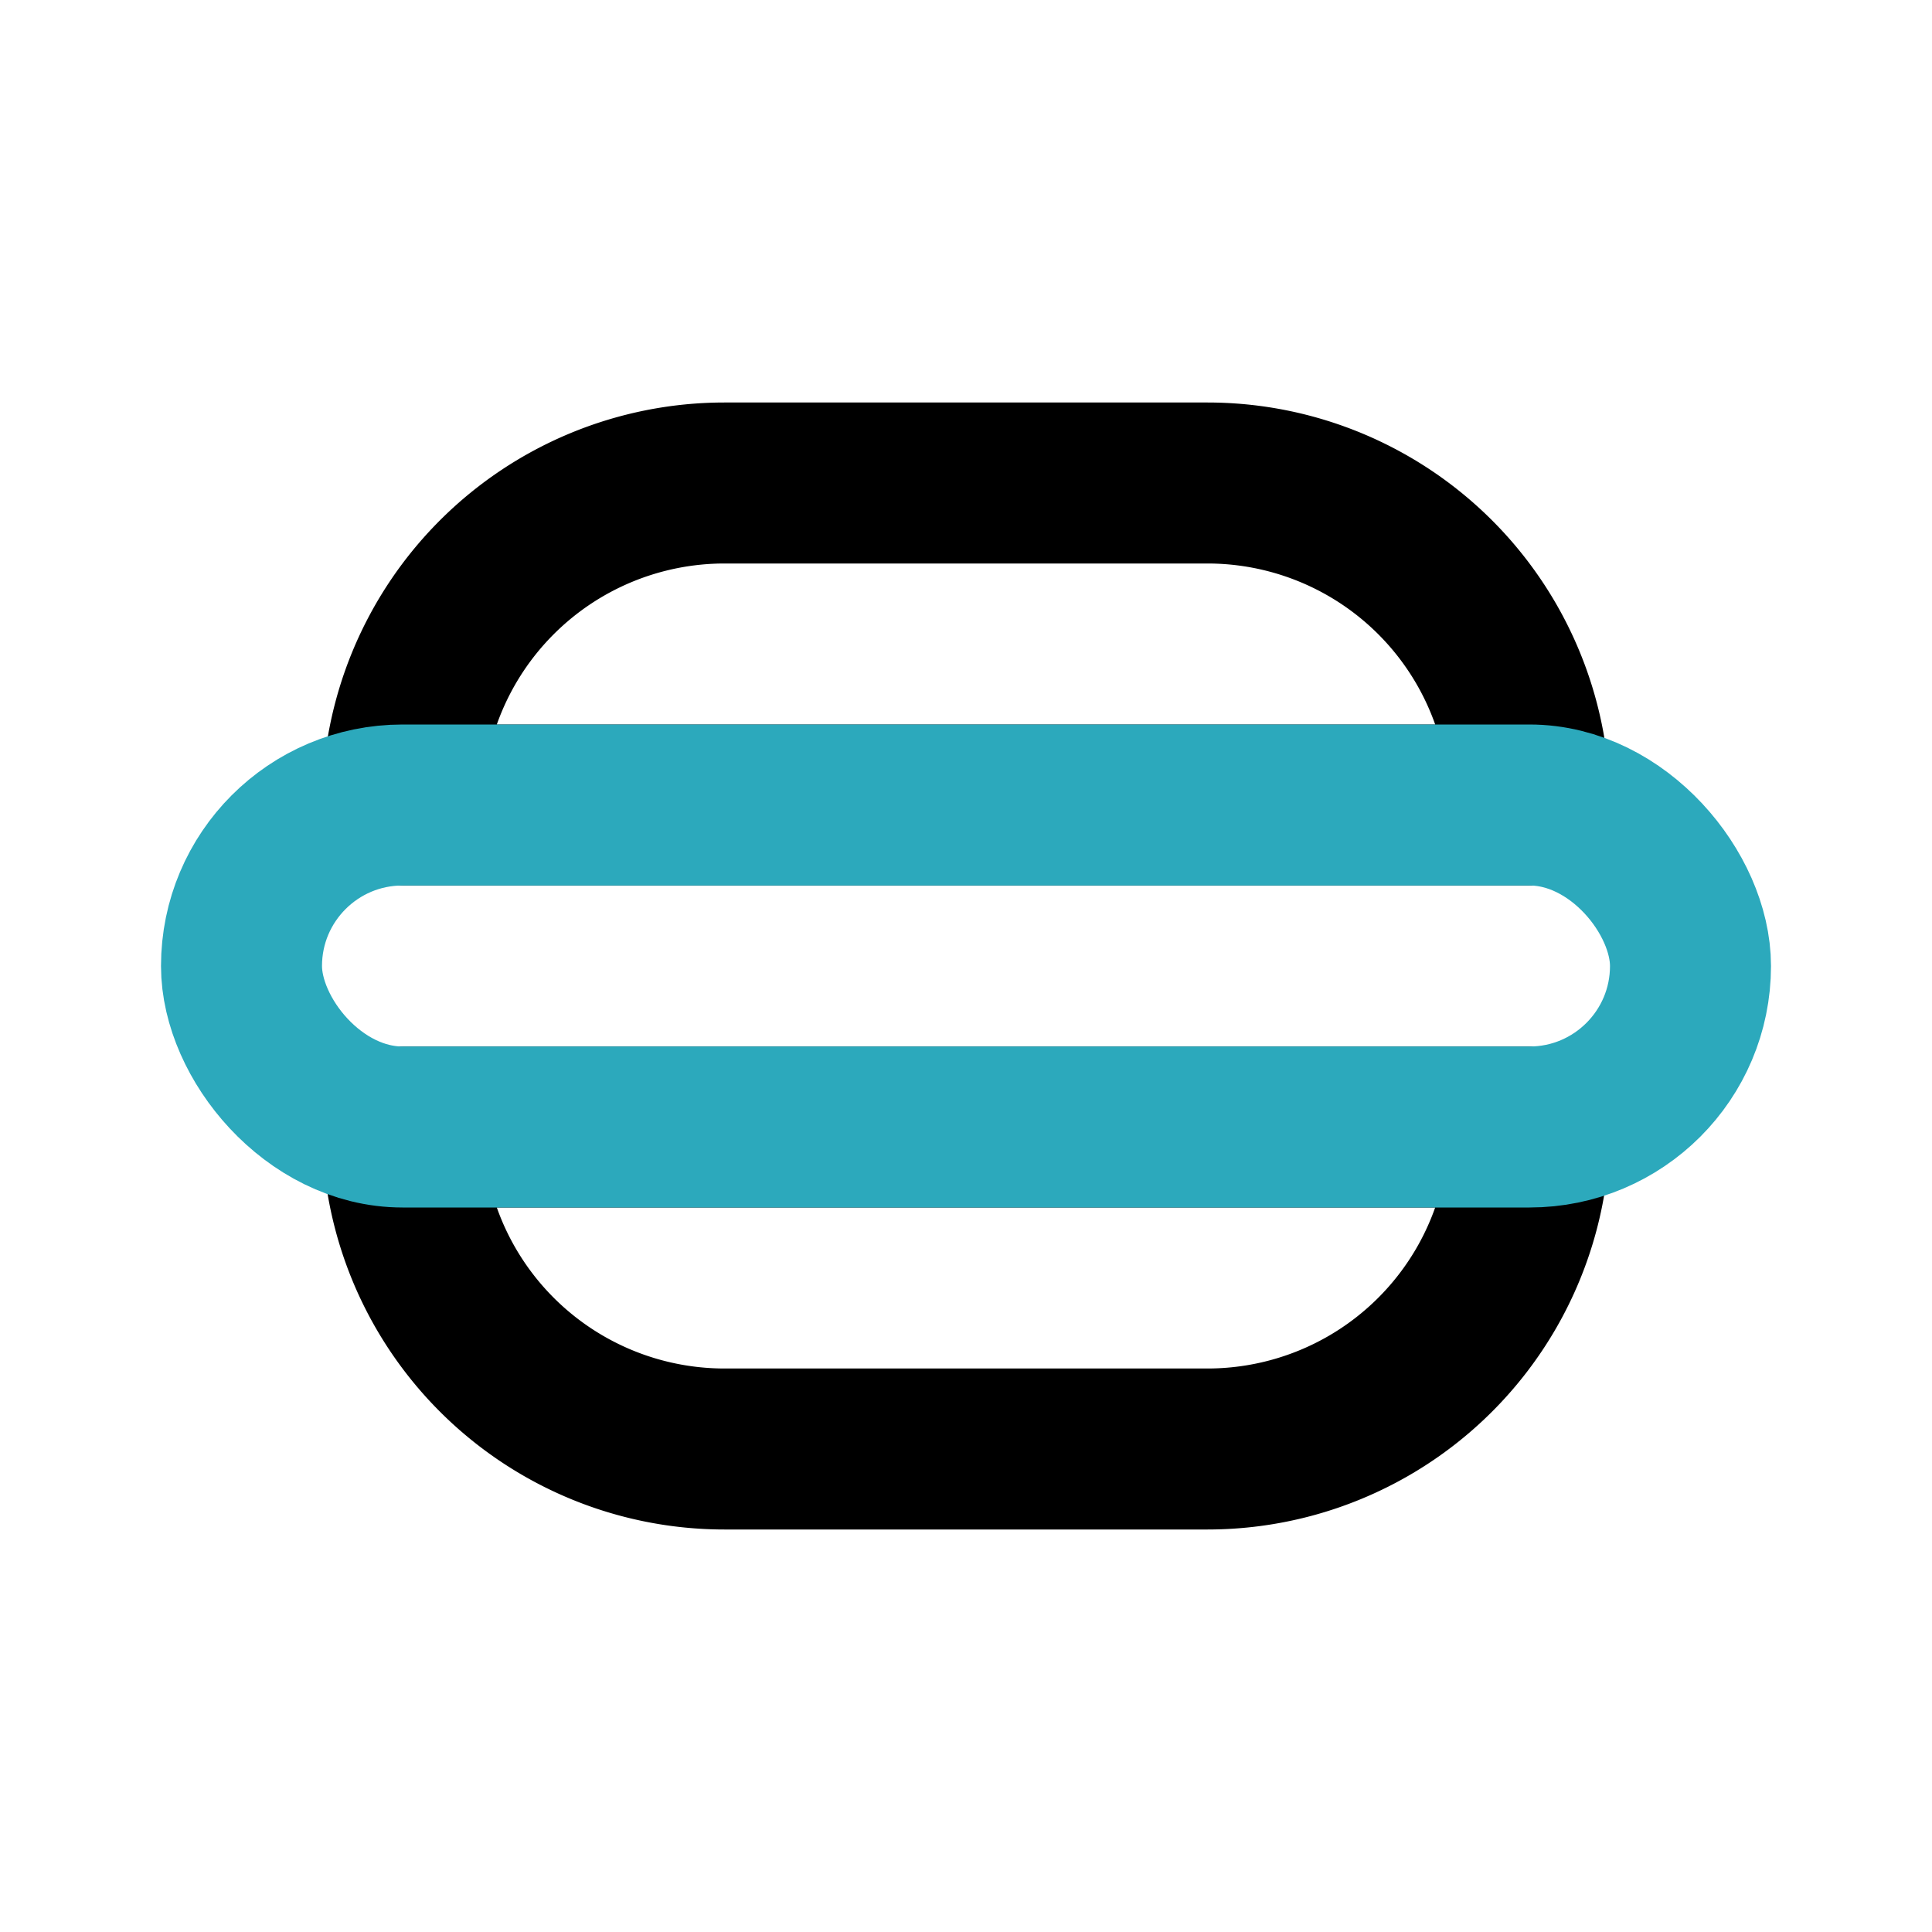
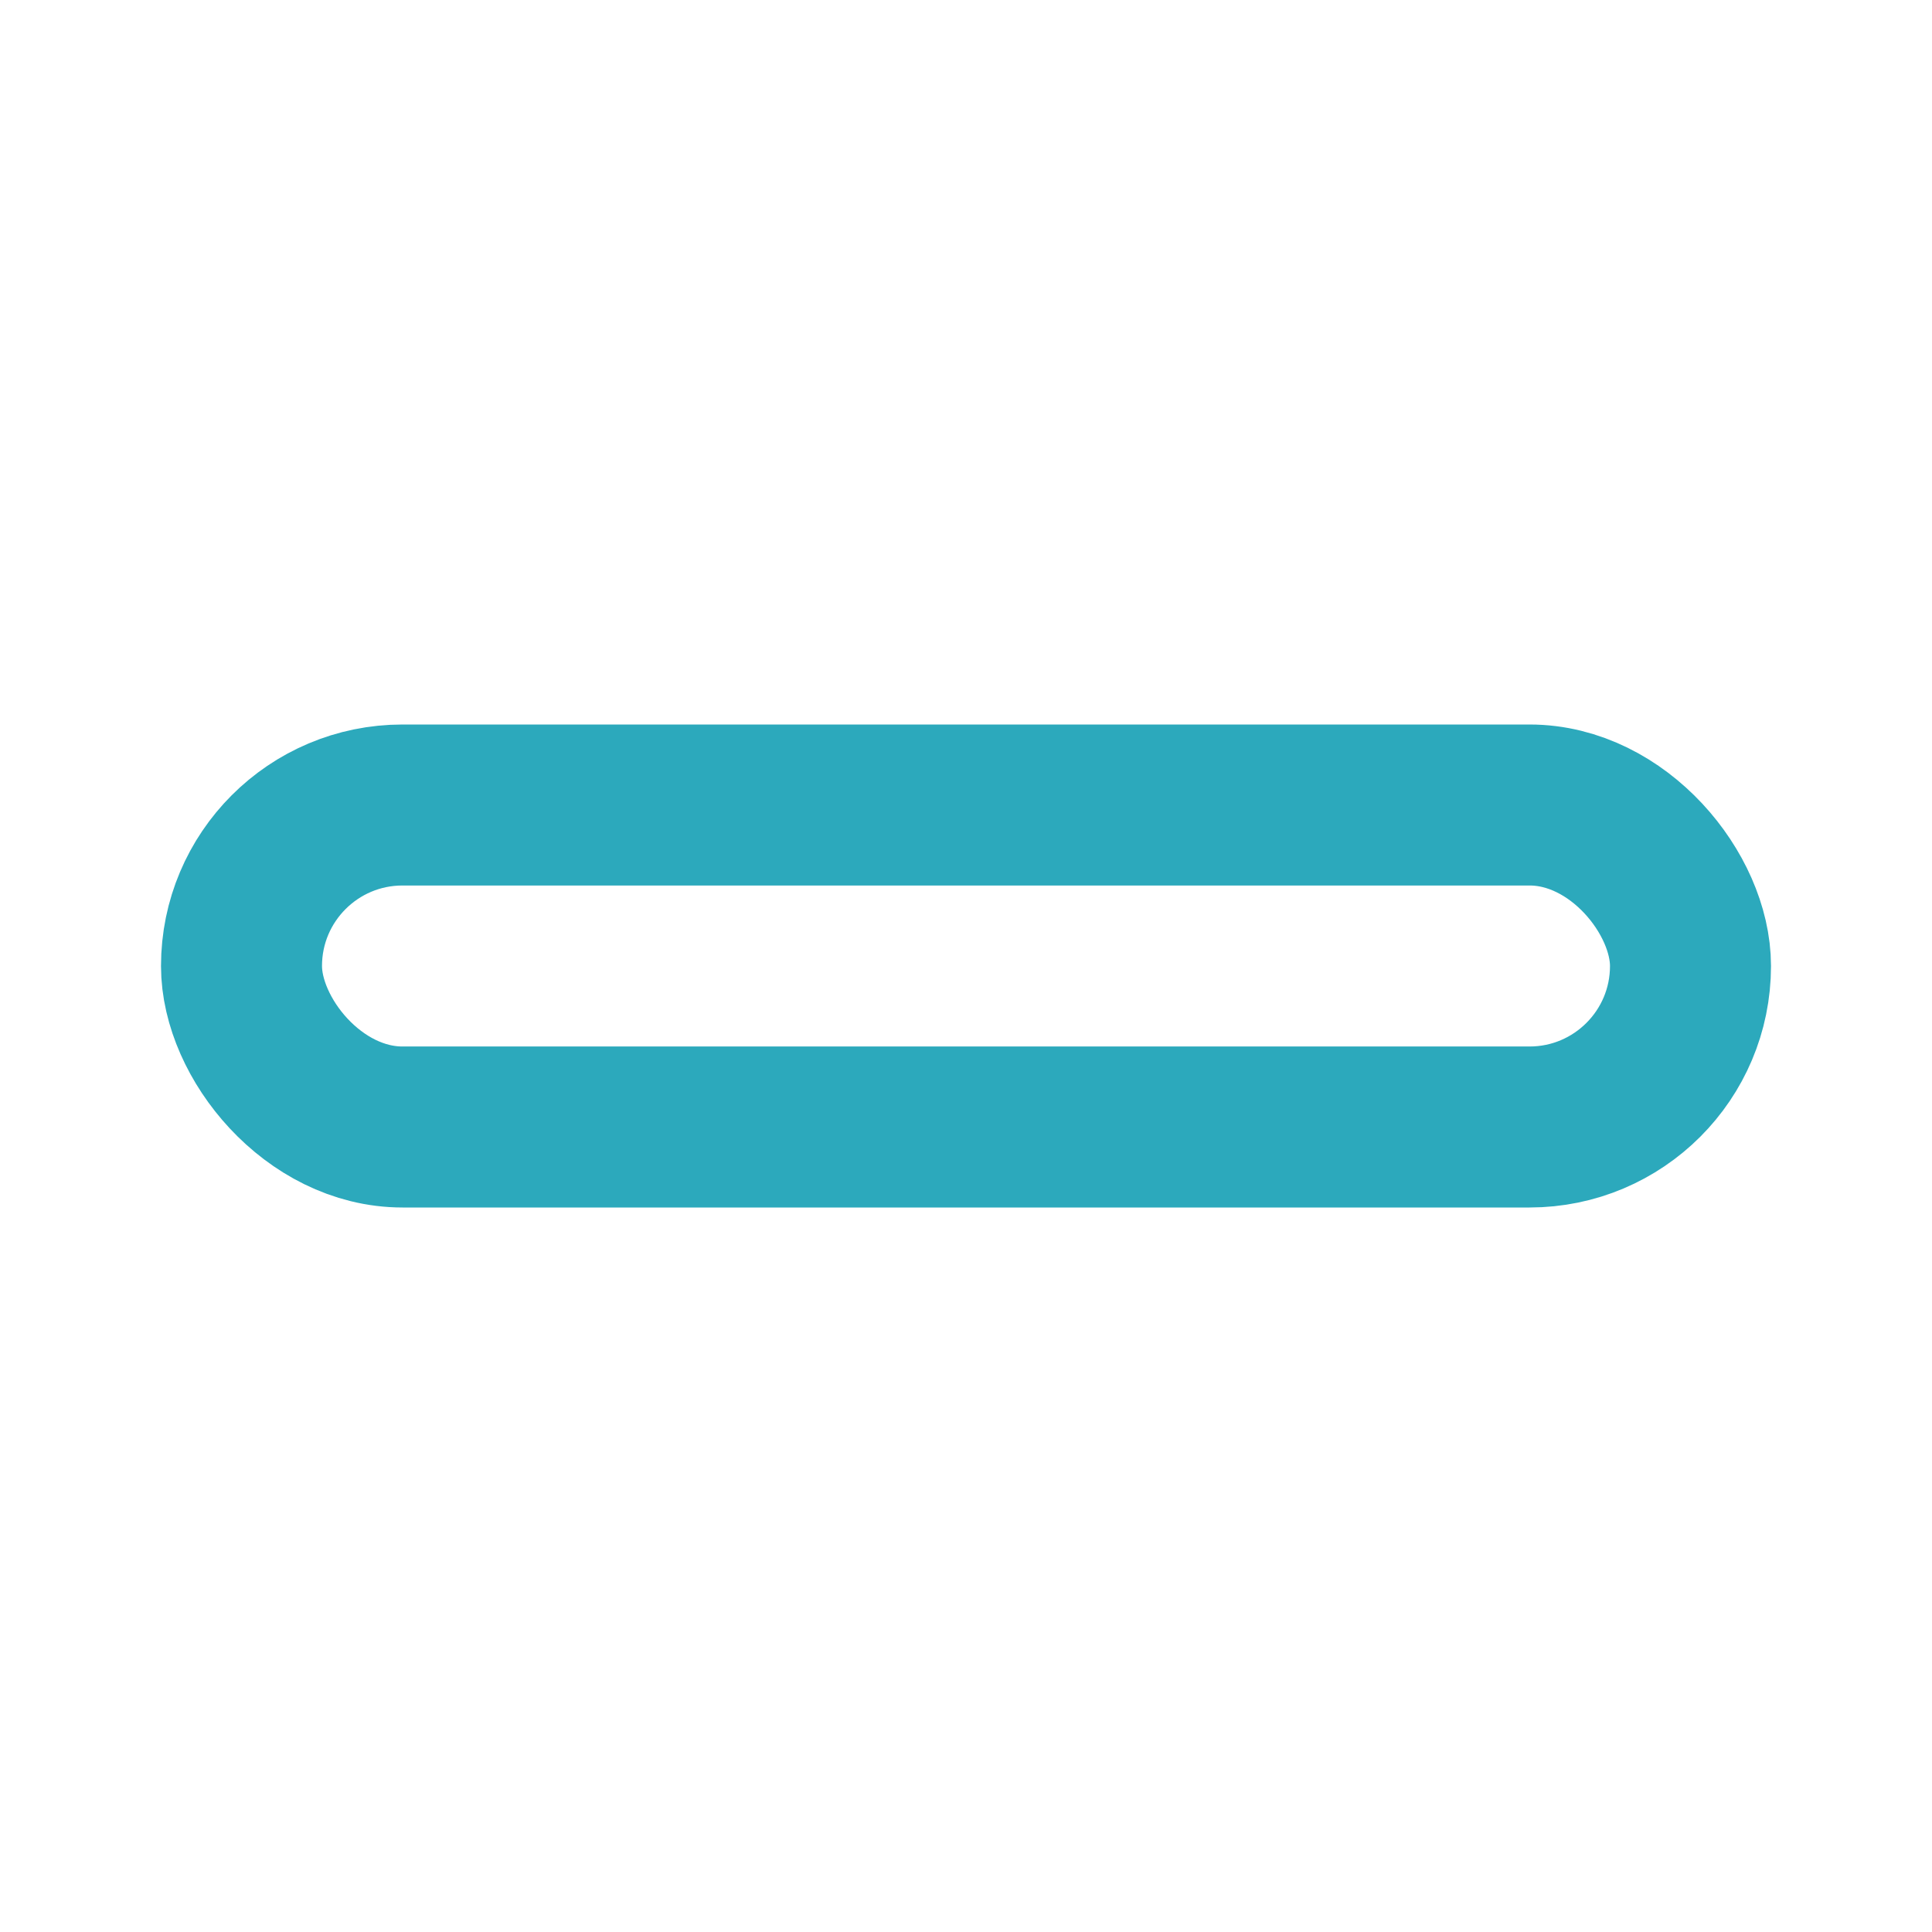
<svg xmlns="http://www.w3.org/2000/svg" fill="#000000" width="800px" height="800px" viewBox="0 0 24 24" id="hot-dog" data-name="Line Color" class="icon line-color">
-   <path id="primary" d="M19,14H5a4,4,0,0,0,4,4h6A4,4,0,0,0,19,14ZM5,10H19a4,4,0,0,0-4-4H9A4,4,0,0,0,5,10Z" style="fill: none; stroke: rgb(0, 0, 0); stroke-linecap: round; stroke-linejoin: round; stroke-width: 2;" />
  <rect id="secondary" x="3" y="10" width="18" height="4" rx="2" style="fill: none; stroke: rgb(44, 169, 188); stroke-linecap: round; stroke-linejoin: round; stroke-width: 2;" />
</svg>